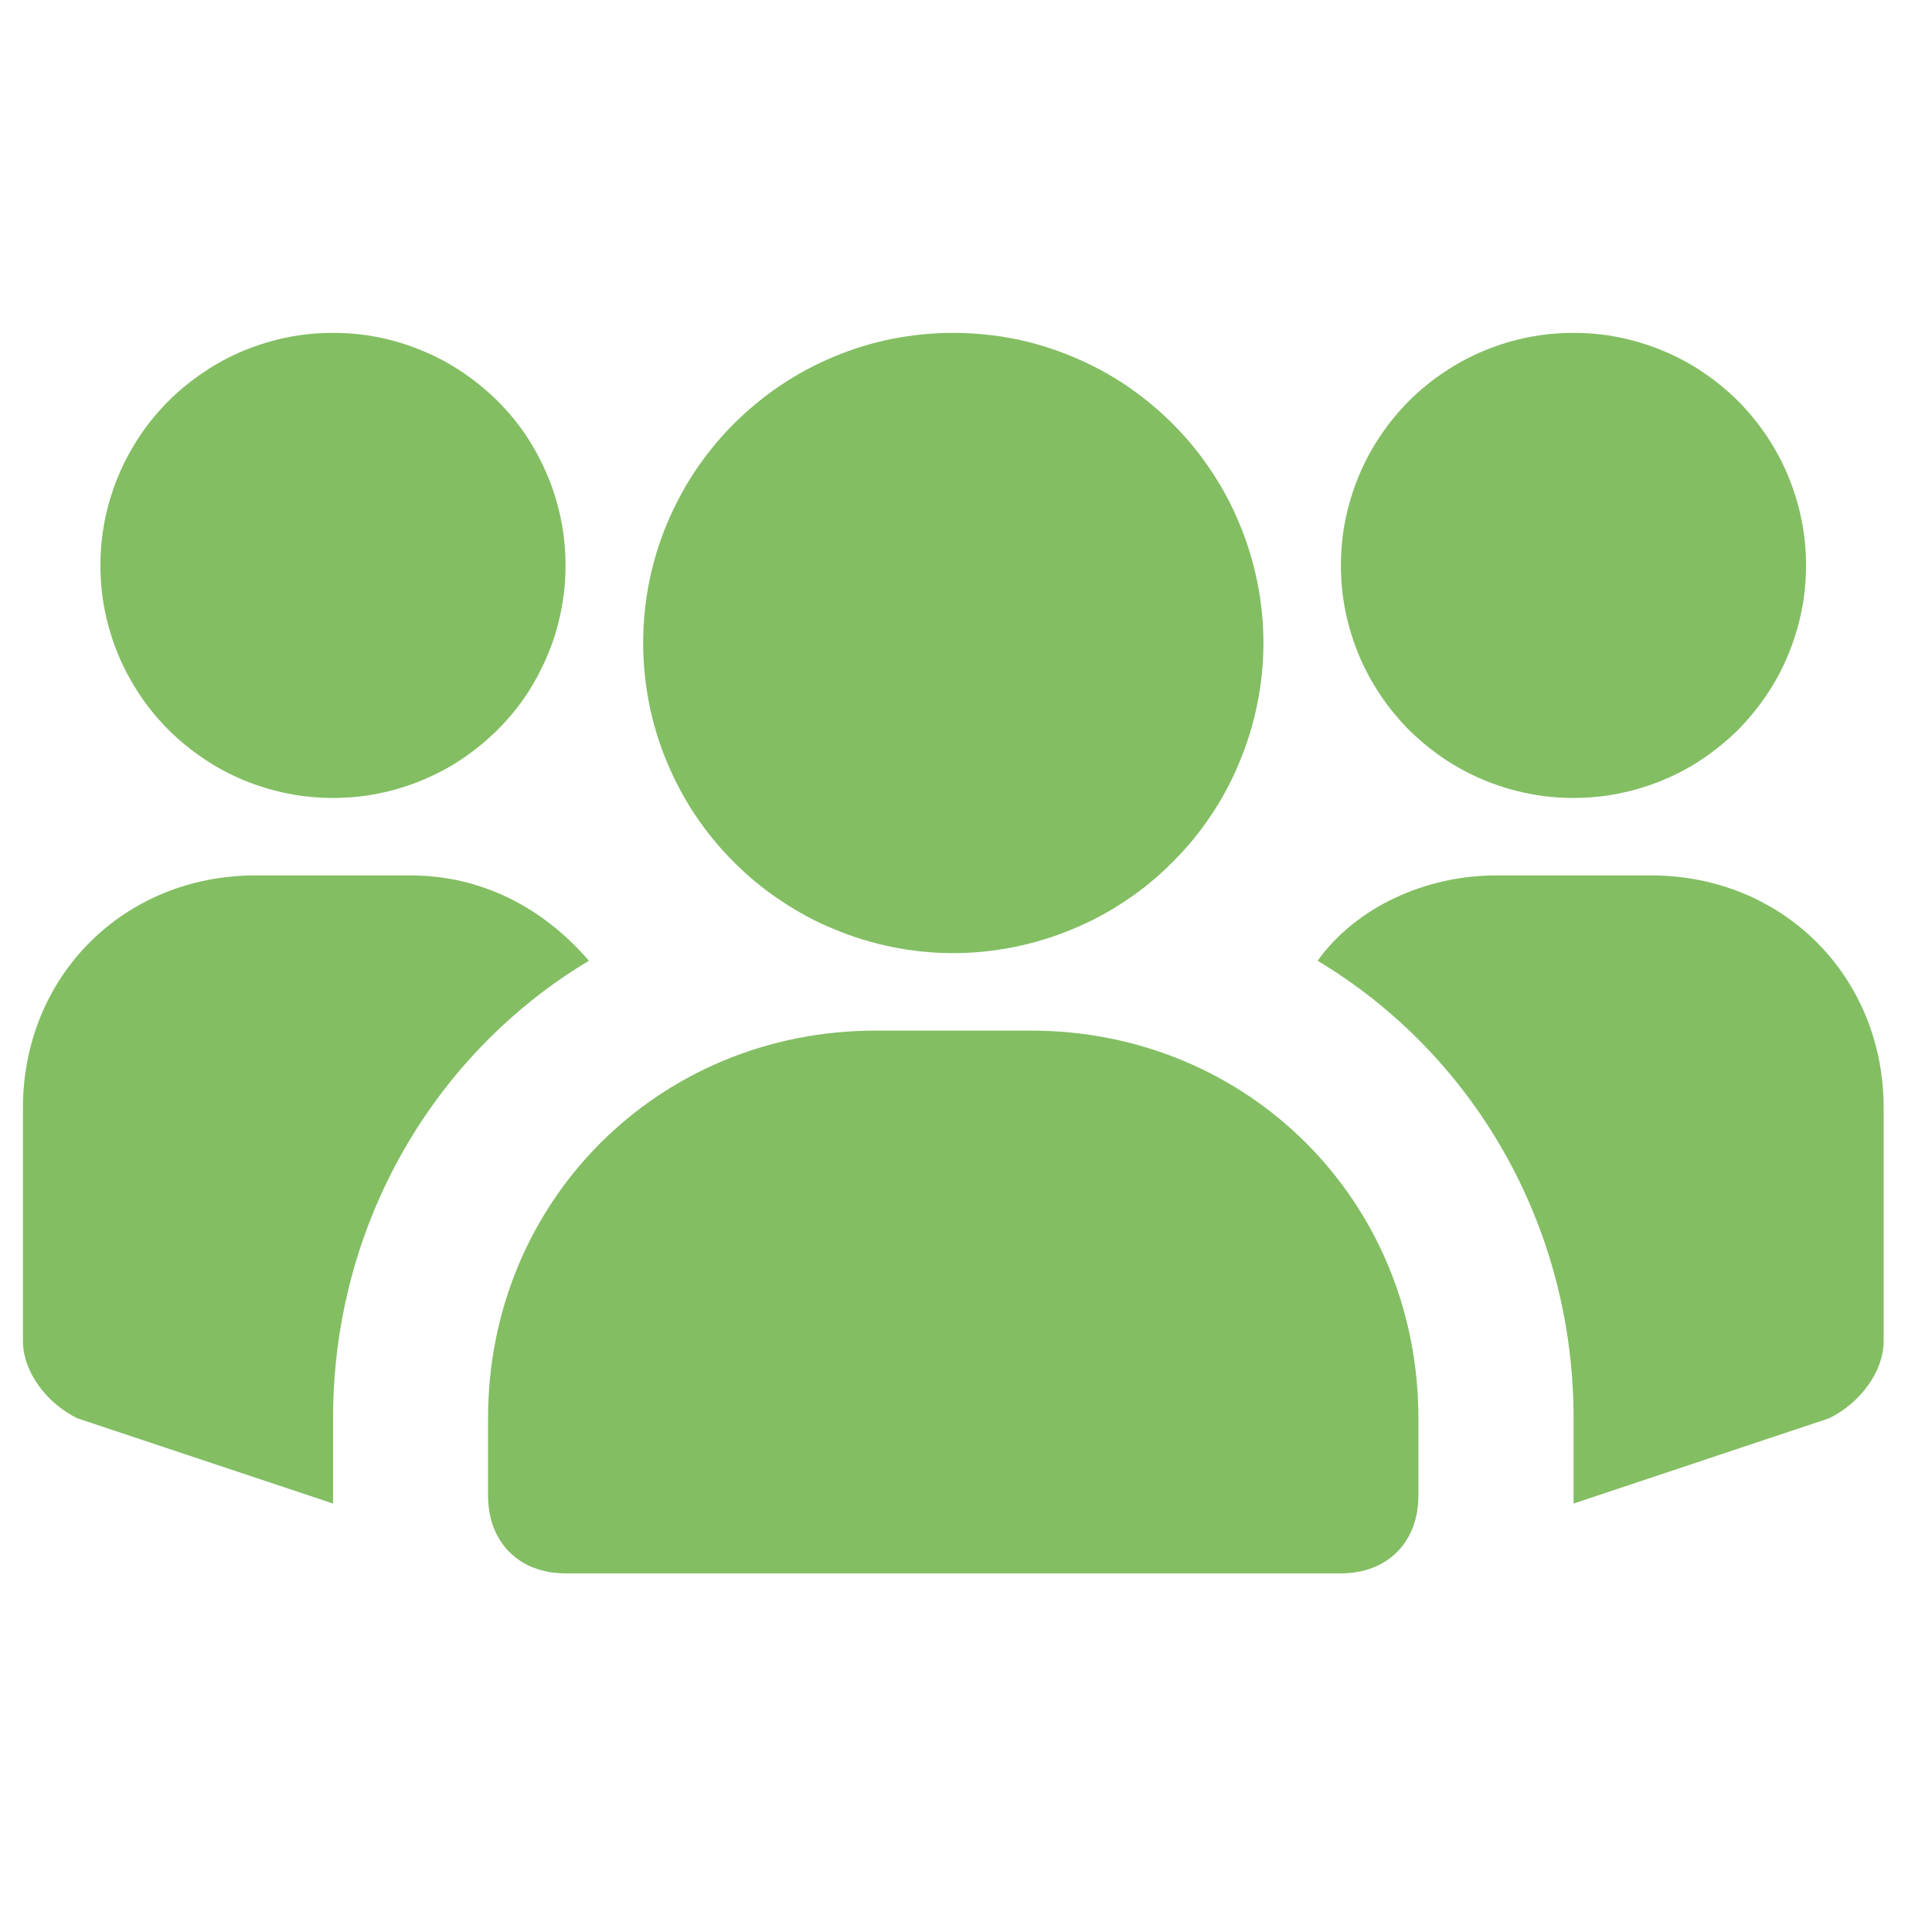
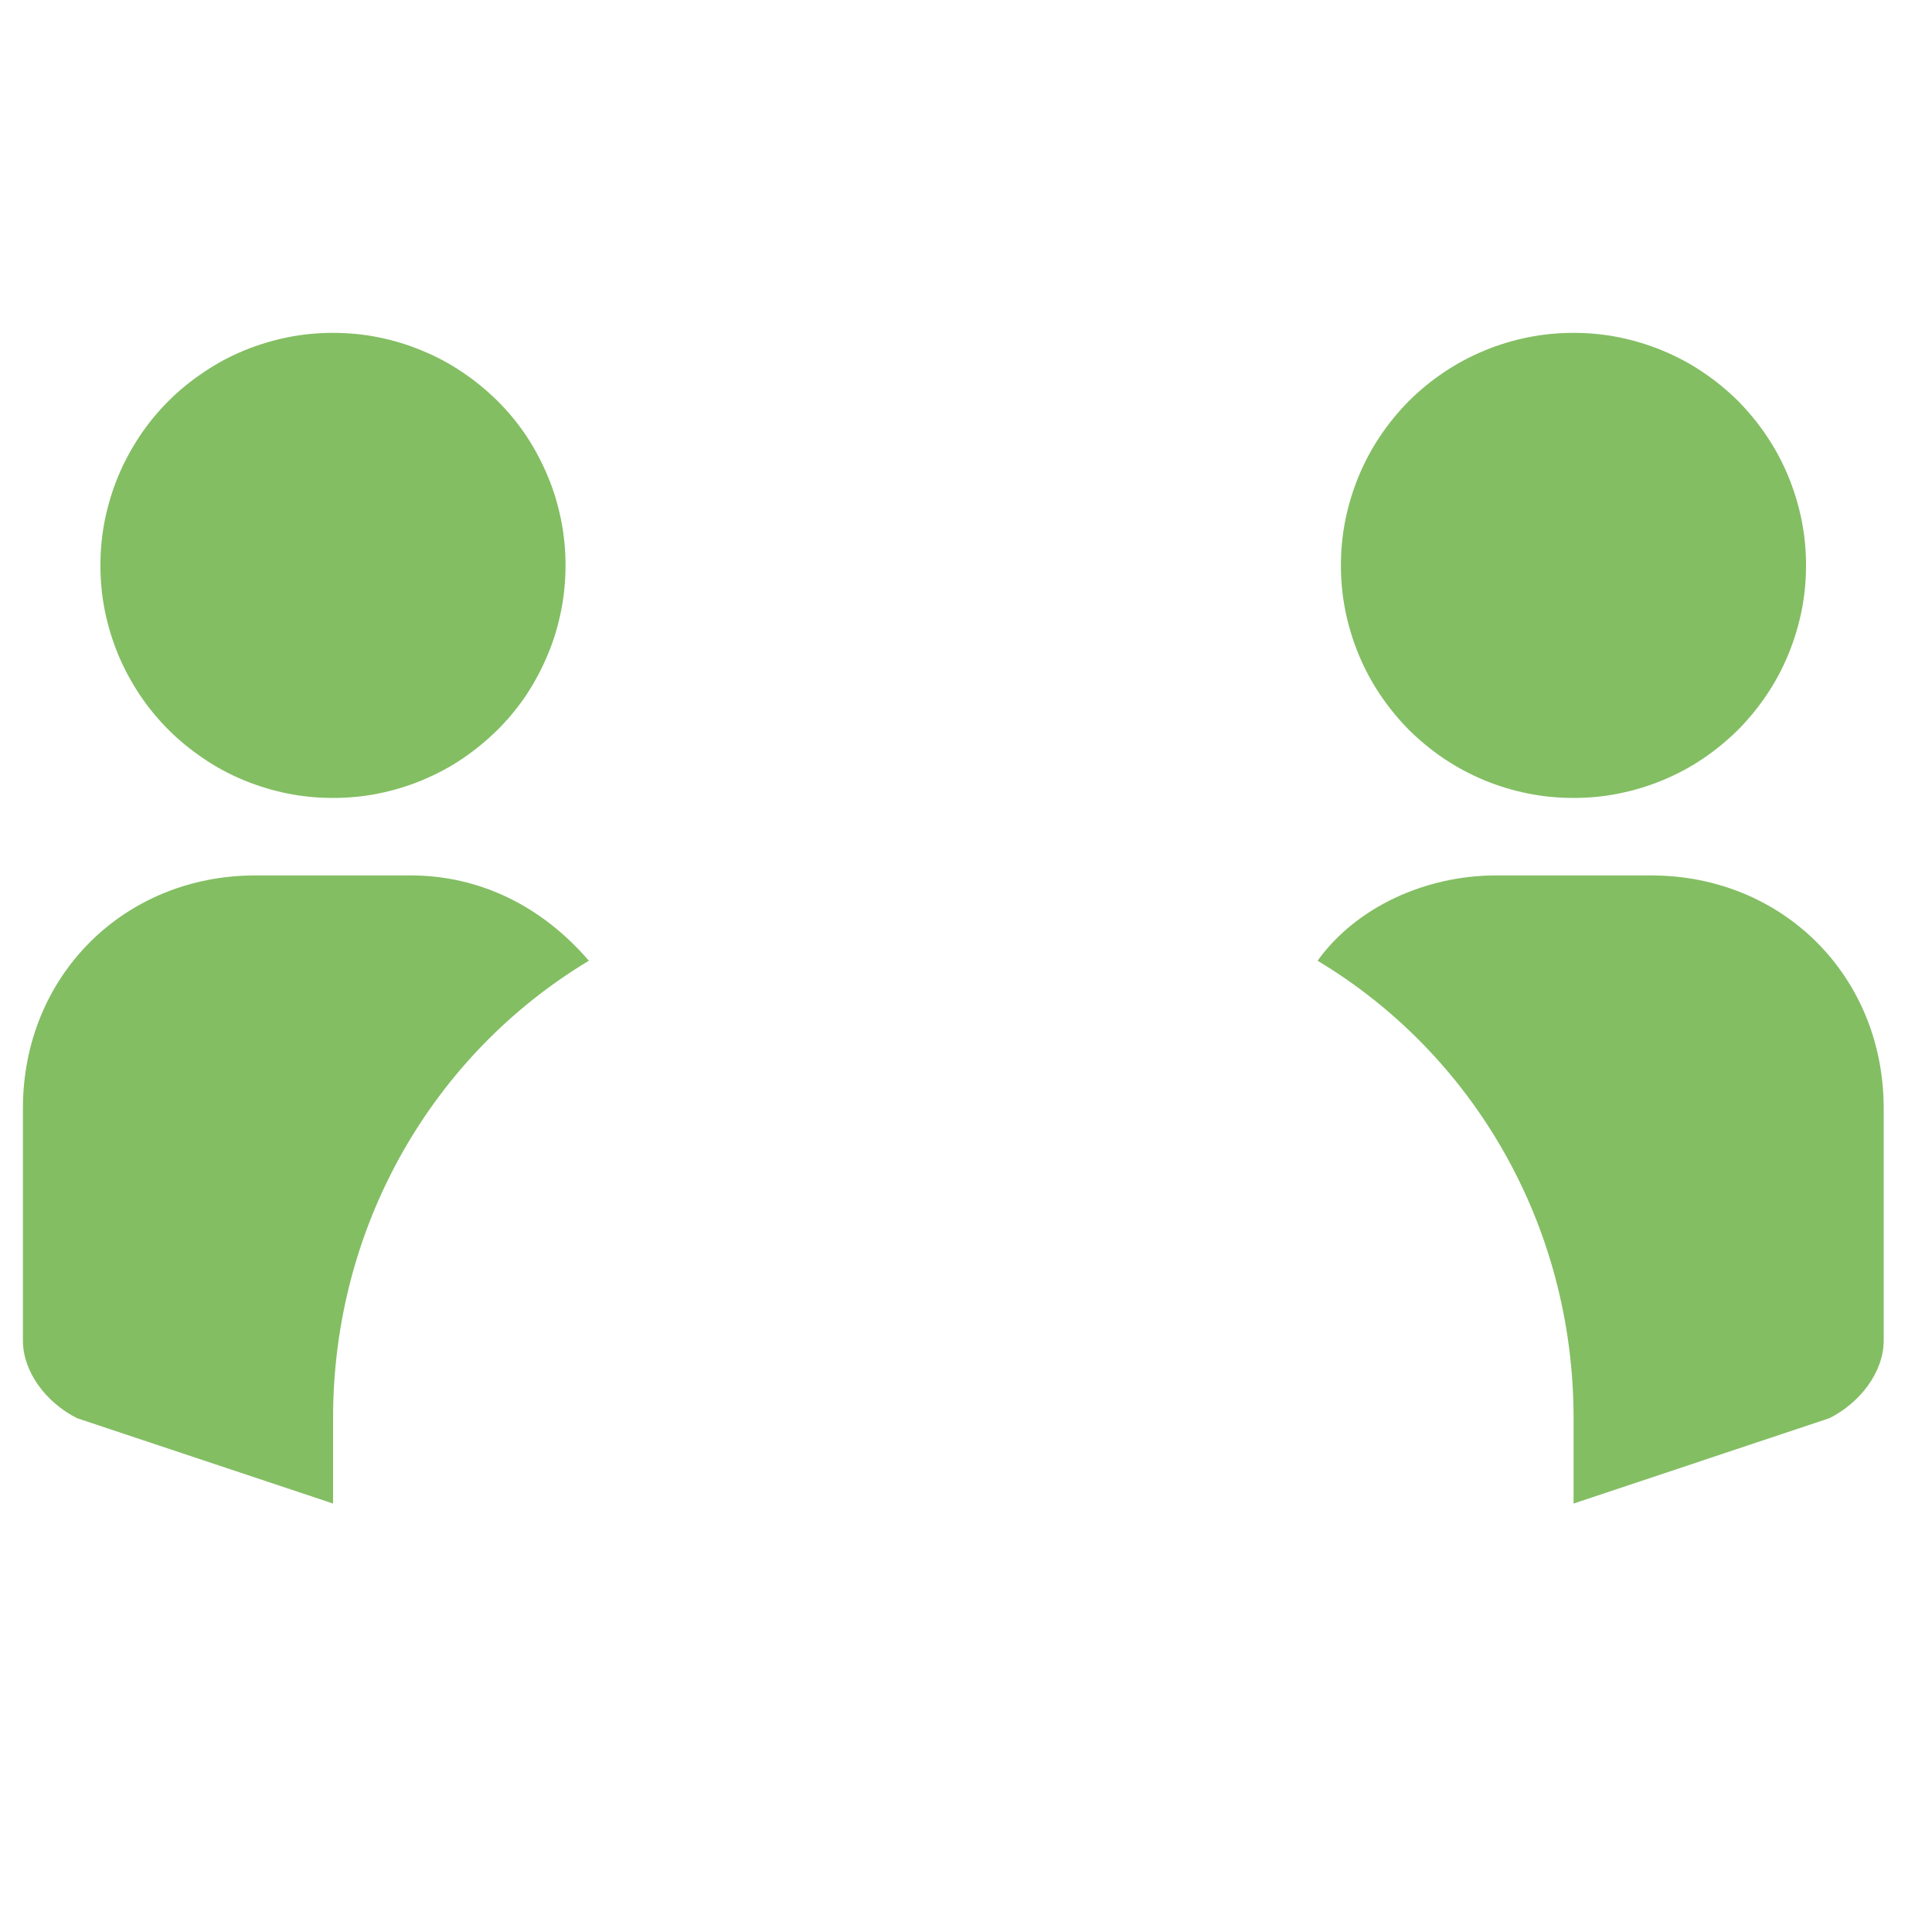
<svg xmlns="http://www.w3.org/2000/svg" width="50" viewBox="0 0 37.5 37.5" height="50" preserveAspectRatio="xMidYMid meet">
  <defs>
    <clipPath id="ca762b2f89">
      <path d="M 1 6.461 L 11 6.461 L 11 16 L 1 16 Z M 1 6.461 " clip-rule="nonzero" />
    </clipPath>
    <clipPath id="e098b519ff">
      <path d="M 0.426 16 L 12 16 L 12 30 L 0.426 30 Z M 0.426 16 " clip-rule="nonzero" />
    </clipPath>
    <clipPath id="fbb254f5a6">
      <path d="M 26 6.461 L 36 6.461 L 36 16 L 26 16 Z M 26 6.461 " clip-rule="nonzero" />
    </clipPath>
    <clipPath id="acea9d91f2">
      <path d="M 25 16 L 36.695 16 L 36.695 30 L 25 30 Z M 25 16 " clip-rule="nonzero" />
    </clipPath>
    <clipPath id="8b26fff6b9">
      <path d="M 12 6.461 L 25 6.461 L 25 19 L 12 19 Z M 12 6.461 " clip-rule="nonzero" />
    </clipPath>
    <clipPath id="9f6c41cb0a">
-       <path d="M 9 20 L 28 20 L 28 30.883 L 9 30.883 Z M 9 20 " clip-rule="nonzero" />
-     </clipPath>
+       </clipPath>
  </defs>
  <g clip-path="url(#ca762b2f89)">
    <path fill="#83be63" d="M 10.977 10.973 C 10.977 11.27 10.949 11.566 10.891 11.855 C 10.832 12.145 10.75 12.43 10.633 12.703 C 10.52 12.977 10.383 13.234 10.219 13.484 C 10.055 13.73 9.867 13.957 9.656 14.168 C 9.445 14.375 9.219 14.562 8.973 14.727 C 8.727 14.895 8.465 15.031 8.191 15.145 C 7.918 15.258 7.637 15.344 7.344 15.402 C 7.055 15.461 6.762 15.488 6.465 15.488 C 6.168 15.488 5.875 15.461 5.582 15.402 C 5.293 15.344 5.012 15.258 4.734 15.145 C 4.461 15.031 4.203 14.895 3.957 14.727 C 3.711 14.562 3.48 14.375 3.273 14.168 C 3.062 13.957 2.875 13.73 2.711 13.484 C 2.547 13.234 2.406 12.977 2.293 12.703 C 2.18 12.43 2.094 12.145 2.035 11.855 C 1.977 11.566 1.949 11.27 1.949 10.973 C 1.949 10.68 1.977 10.383 2.035 10.094 C 2.094 9.805 2.18 9.52 2.293 9.246 C 2.406 8.973 2.547 8.715 2.711 8.465 C 2.875 8.219 3.062 7.992 3.273 7.781 C 3.48 7.574 3.711 7.387 3.957 7.223 C 4.203 7.055 4.461 6.918 4.734 6.805 C 5.012 6.691 5.293 6.605 5.582 6.547 C 5.875 6.488 6.168 6.461 6.465 6.461 C 6.762 6.461 7.055 6.488 7.344 6.547 C 7.637 6.605 7.918 6.691 8.191 6.805 C 8.465 6.918 8.727 7.055 8.973 7.223 C 9.219 7.387 9.445 7.574 9.656 7.781 C 9.867 7.992 10.055 8.219 10.219 8.465 C 10.383 8.715 10.52 8.973 10.633 9.246 C 10.75 9.52 10.832 9.805 10.891 10.094 C 10.949 10.383 10.977 10.68 10.977 10.973 Z M 10.977 10.973 " fill-opacity="1" fill-rule="nonzero" />
  </g>
  <g clip-path="url(#e098b519ff)">
    <path fill="#83be63" d="M 11.43 18.648 C 8.422 20.453 6.465 23.766 6.465 27.527 L 6.465 29.184 L 1.496 27.527 C 0.895 27.227 0.445 26.625 0.445 26.023 L 0.445 21.508 C 0.445 18.949 2.402 16.992 4.957 16.992 L 7.969 16.992 C 9.324 16.992 10.527 17.598 11.43 18.648 Z M 11.43 18.648 " fill-opacity="1" fill-rule="nonzero" />
  </g>
  <g clip-path="url(#fbb254f5a6)">
    <path fill="#83be63" d="M 35.055 10.973 C 35.055 11.27 35.027 11.566 34.969 11.855 C 34.91 12.145 34.824 12.43 34.711 12.703 C 34.598 12.977 34.461 13.234 34.293 13.484 C 34.129 13.73 33.941 13.957 33.734 14.168 C 33.523 14.375 33.297 14.562 33.051 14.727 C 32.805 14.895 32.543 15.031 32.27 15.145 C 31.996 15.258 31.711 15.344 31.422 15.402 C 31.133 15.461 30.836 15.488 30.543 15.488 C 30.246 15.488 29.953 15.461 29.66 15.402 C 29.371 15.344 29.086 15.258 28.812 15.145 C 28.539 15.031 28.281 14.895 28.031 14.727 C 27.785 14.562 27.559 14.375 27.348 14.168 C 27.141 13.957 26.953 13.73 26.789 13.484 C 26.621 13.234 26.484 12.977 26.371 12.703 C 26.258 12.43 26.172 12.145 26.113 11.855 C 26.055 11.566 26.027 11.27 26.027 10.973 C 26.027 10.68 26.055 10.383 26.113 10.094 C 26.172 9.805 26.258 9.52 26.371 9.246 C 26.484 8.973 26.621 8.715 26.789 8.465 C 26.953 8.219 27.141 7.992 27.348 7.781 C 27.559 7.574 27.785 7.387 28.031 7.223 C 28.281 7.055 28.539 6.918 28.812 6.805 C 29.086 6.691 29.371 6.605 29.66 6.547 C 29.953 6.488 30.246 6.461 30.543 6.461 C 30.836 6.461 31.133 6.488 31.422 6.547 C 31.711 6.605 31.996 6.691 32.27 6.805 C 32.543 6.918 32.805 7.055 33.051 7.223 C 33.297 7.387 33.523 7.574 33.734 7.781 C 33.941 7.992 34.129 8.219 34.293 8.465 C 34.461 8.715 34.598 8.973 34.711 9.246 C 34.824 9.52 34.91 9.805 34.969 10.094 C 35.027 10.383 35.055 10.68 35.055 10.973 Z M 35.055 10.973 " fill-opacity="1" fill-rule="nonzero" />
  </g>
  <g clip-path="url(#acea9d91f2)">
    <path fill="#83be63" d="M 36.562 21.508 L 36.562 26.023 C 36.562 26.625 36.109 27.227 35.508 27.527 L 30.543 29.184 L 30.543 27.527 C 30.543 23.766 28.586 20.453 25.574 18.648 C 26.328 17.598 27.684 16.992 29.035 16.992 L 32.047 16.992 C 34.605 16.992 36.562 18.949 36.562 21.508 Z M 36.562 21.508 " fill-opacity="1" fill-rule="nonzero" />
  </g>
  <g clip-path="url(#8b26fff6b9)">
-     <path fill="#83be63" d="M 24.523 12.48 C 24.523 12.875 24.484 13.266 24.406 13.652 C 24.328 14.043 24.215 14.418 24.062 14.781 C 23.914 15.148 23.727 15.496 23.508 15.824 C 23.289 16.152 23.039 16.457 22.758 16.734 C 22.48 17.016 22.176 17.266 21.848 17.484 C 21.52 17.703 21.172 17.891 20.805 18.039 C 20.441 18.191 20.066 18.305 19.676 18.383 C 19.289 18.461 18.898 18.5 18.504 18.5 C 18.105 18.5 17.715 18.461 17.328 18.383 C 16.941 18.305 16.562 18.191 16.199 18.039 C 15.832 17.891 15.488 17.703 15.16 17.484 C 14.828 17.266 14.527 17.016 14.246 16.734 C 13.965 16.457 13.719 16.152 13.496 15.824 C 13.277 15.496 13.094 15.148 12.941 14.781 C 12.789 14.418 12.676 14.043 12.598 13.652 C 12.523 13.266 12.484 12.875 12.484 12.48 C 12.484 12.086 12.523 11.691 12.598 11.305 C 12.676 10.918 12.789 10.543 12.941 10.176 C 13.094 9.812 13.277 9.465 13.496 9.137 C 13.719 8.805 13.965 8.504 14.246 8.223 C 14.527 7.945 14.828 7.695 15.16 7.473 C 15.488 7.254 15.832 7.07 16.199 6.918 C 16.562 6.766 16.941 6.652 17.328 6.574 C 17.715 6.5 18.105 6.461 18.504 6.461 C 18.898 6.461 19.289 6.5 19.676 6.574 C 20.066 6.652 20.441 6.766 20.805 6.918 C 21.172 7.07 21.52 7.254 21.848 7.473 C 22.176 7.695 22.48 7.945 22.758 8.223 C 23.039 8.504 23.289 8.805 23.508 9.137 C 23.727 9.465 23.914 9.812 24.062 10.176 C 24.215 10.543 24.328 10.918 24.406 11.305 C 24.484 11.691 24.523 12.086 24.523 12.48 Z M 24.523 12.48 " fill-opacity="1" fill-rule="nonzero" />
-   </g>
+     </g>
  <g clip-path="url(#9f6c41cb0a)">
    <path fill="#83be63" d="M 20.008 20.004 L 16.996 20.004 C 12.785 20.004 9.473 23.312 9.473 27.527 L 9.473 29.031 C 9.473 29.934 10.074 30.539 10.977 30.539 L 26.027 30.539 C 26.93 30.539 27.531 29.934 27.531 29.031 L 27.531 27.527 C 27.531 23.312 24.223 20.004 20.008 20.004 Z M 20.008 20.004 " fill-opacity="1" fill-rule="nonzero" />
  </g>
</svg>